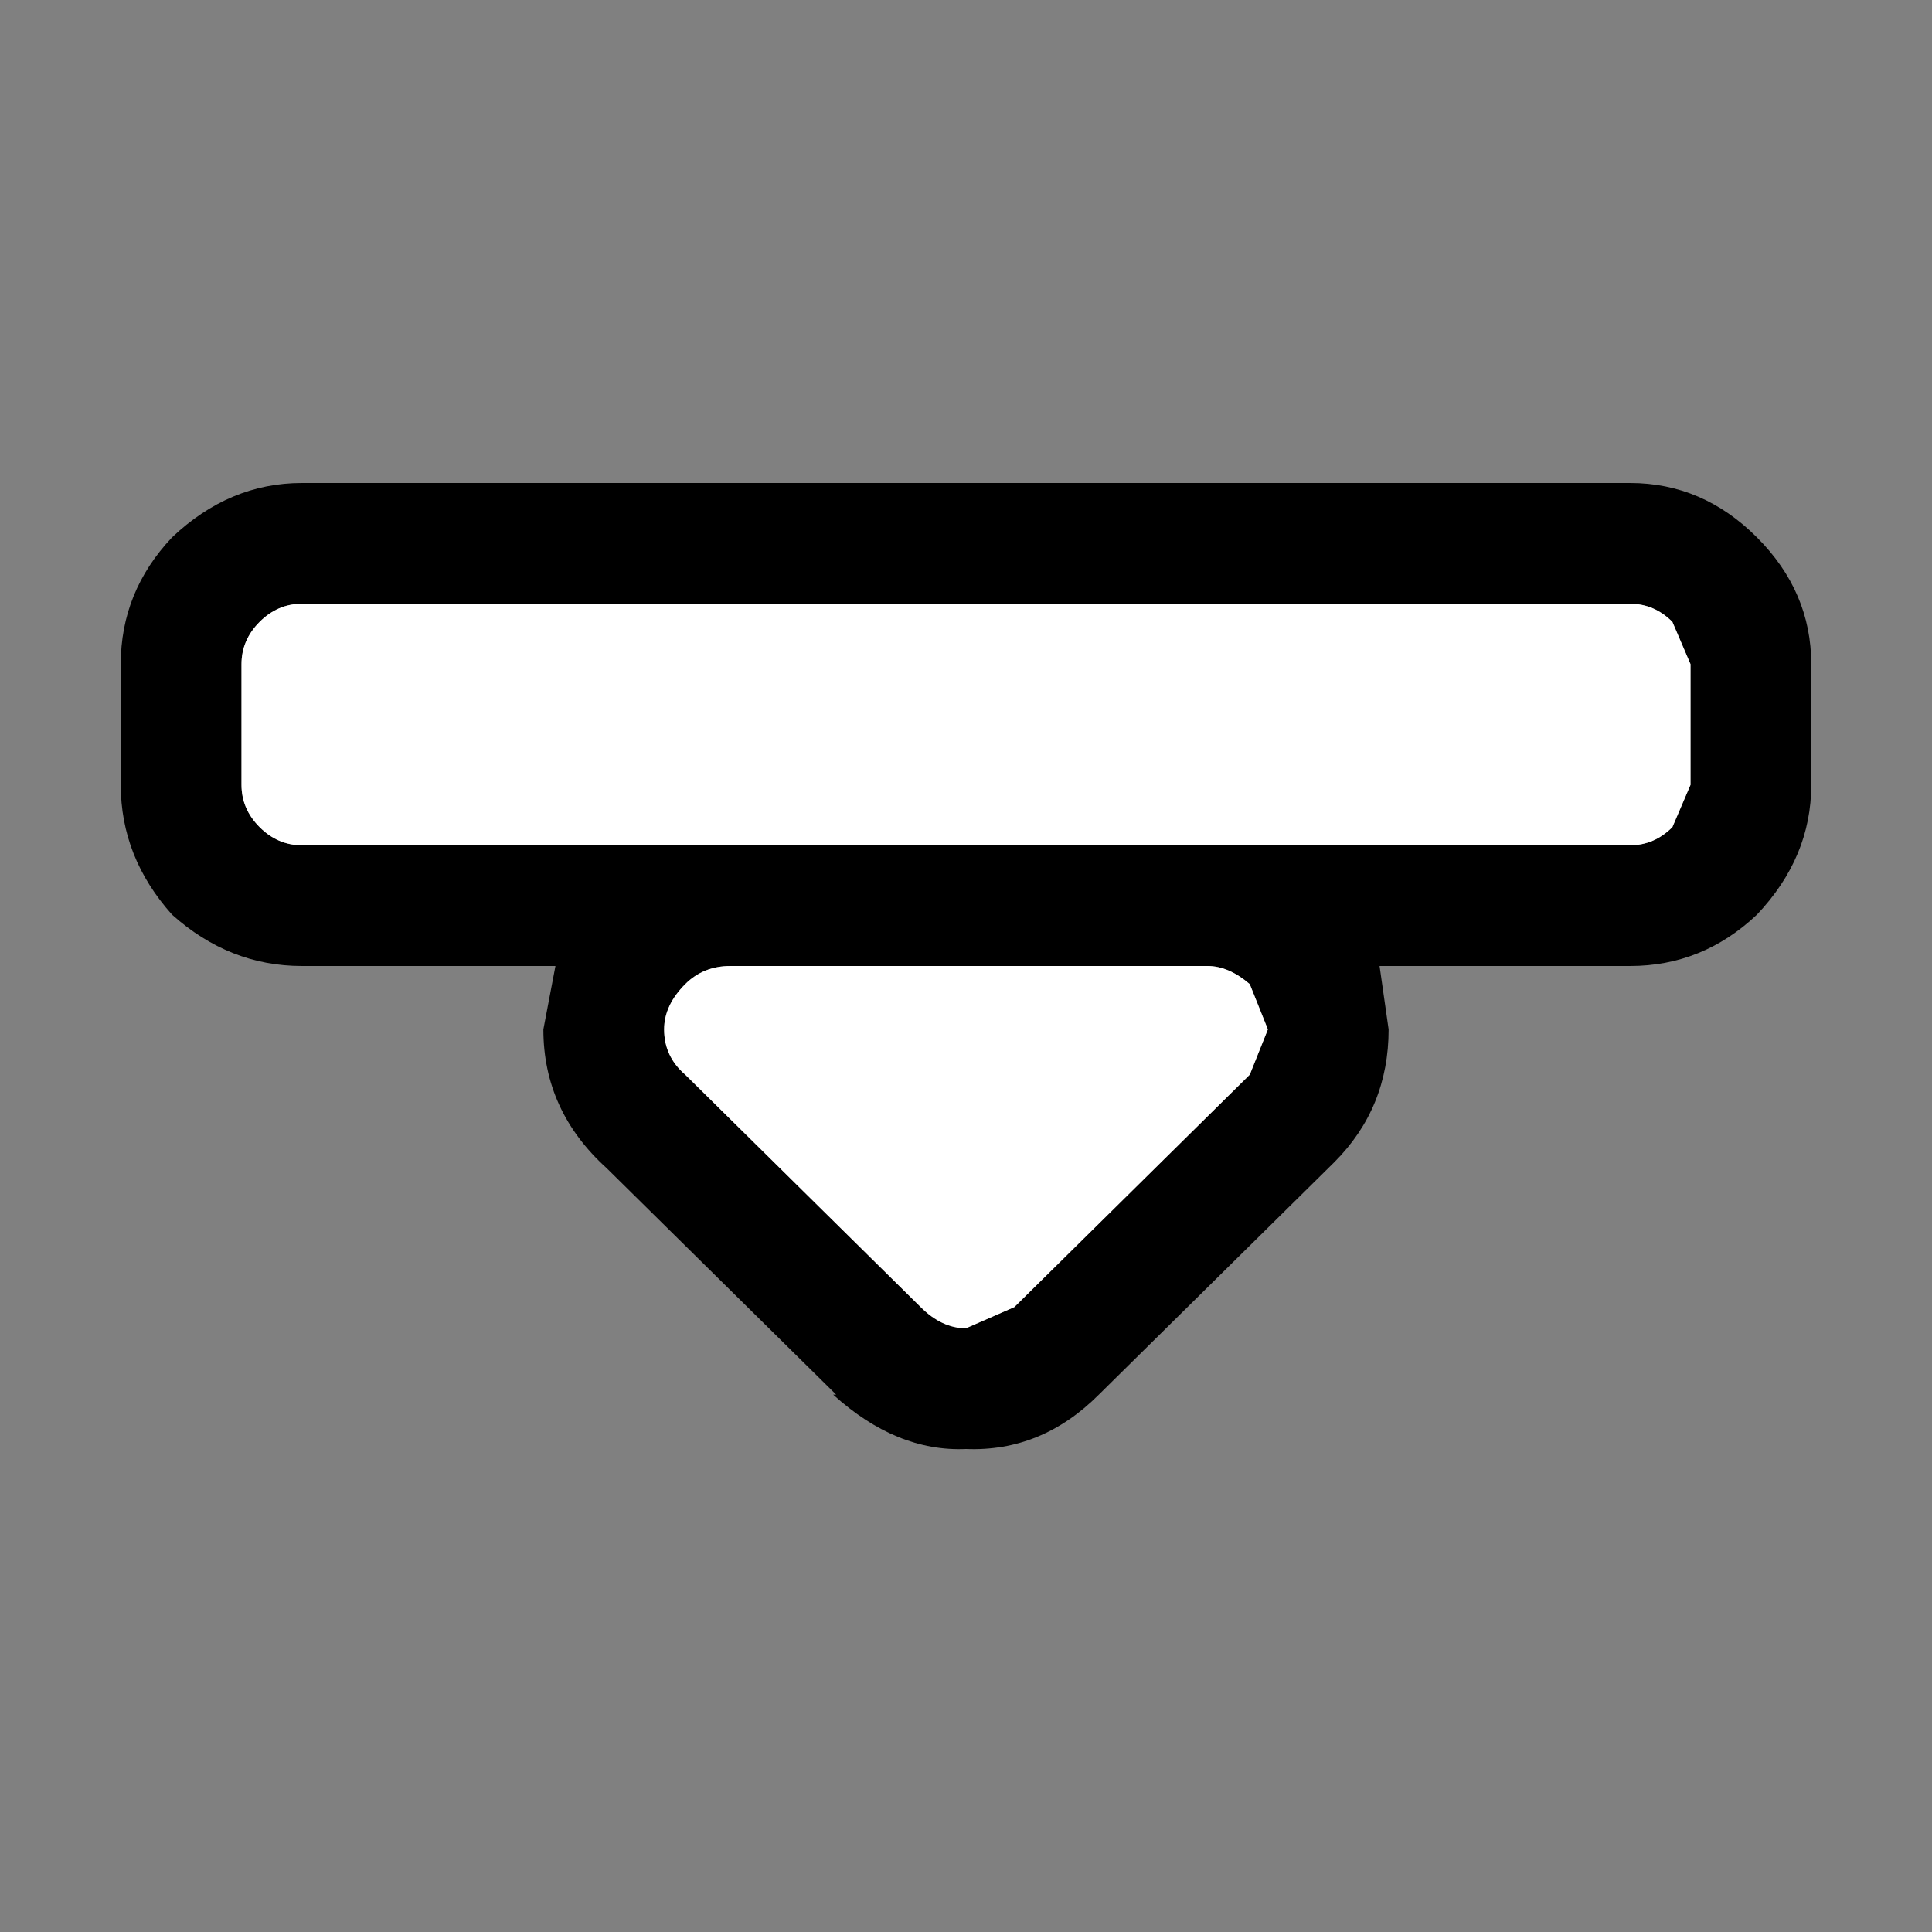
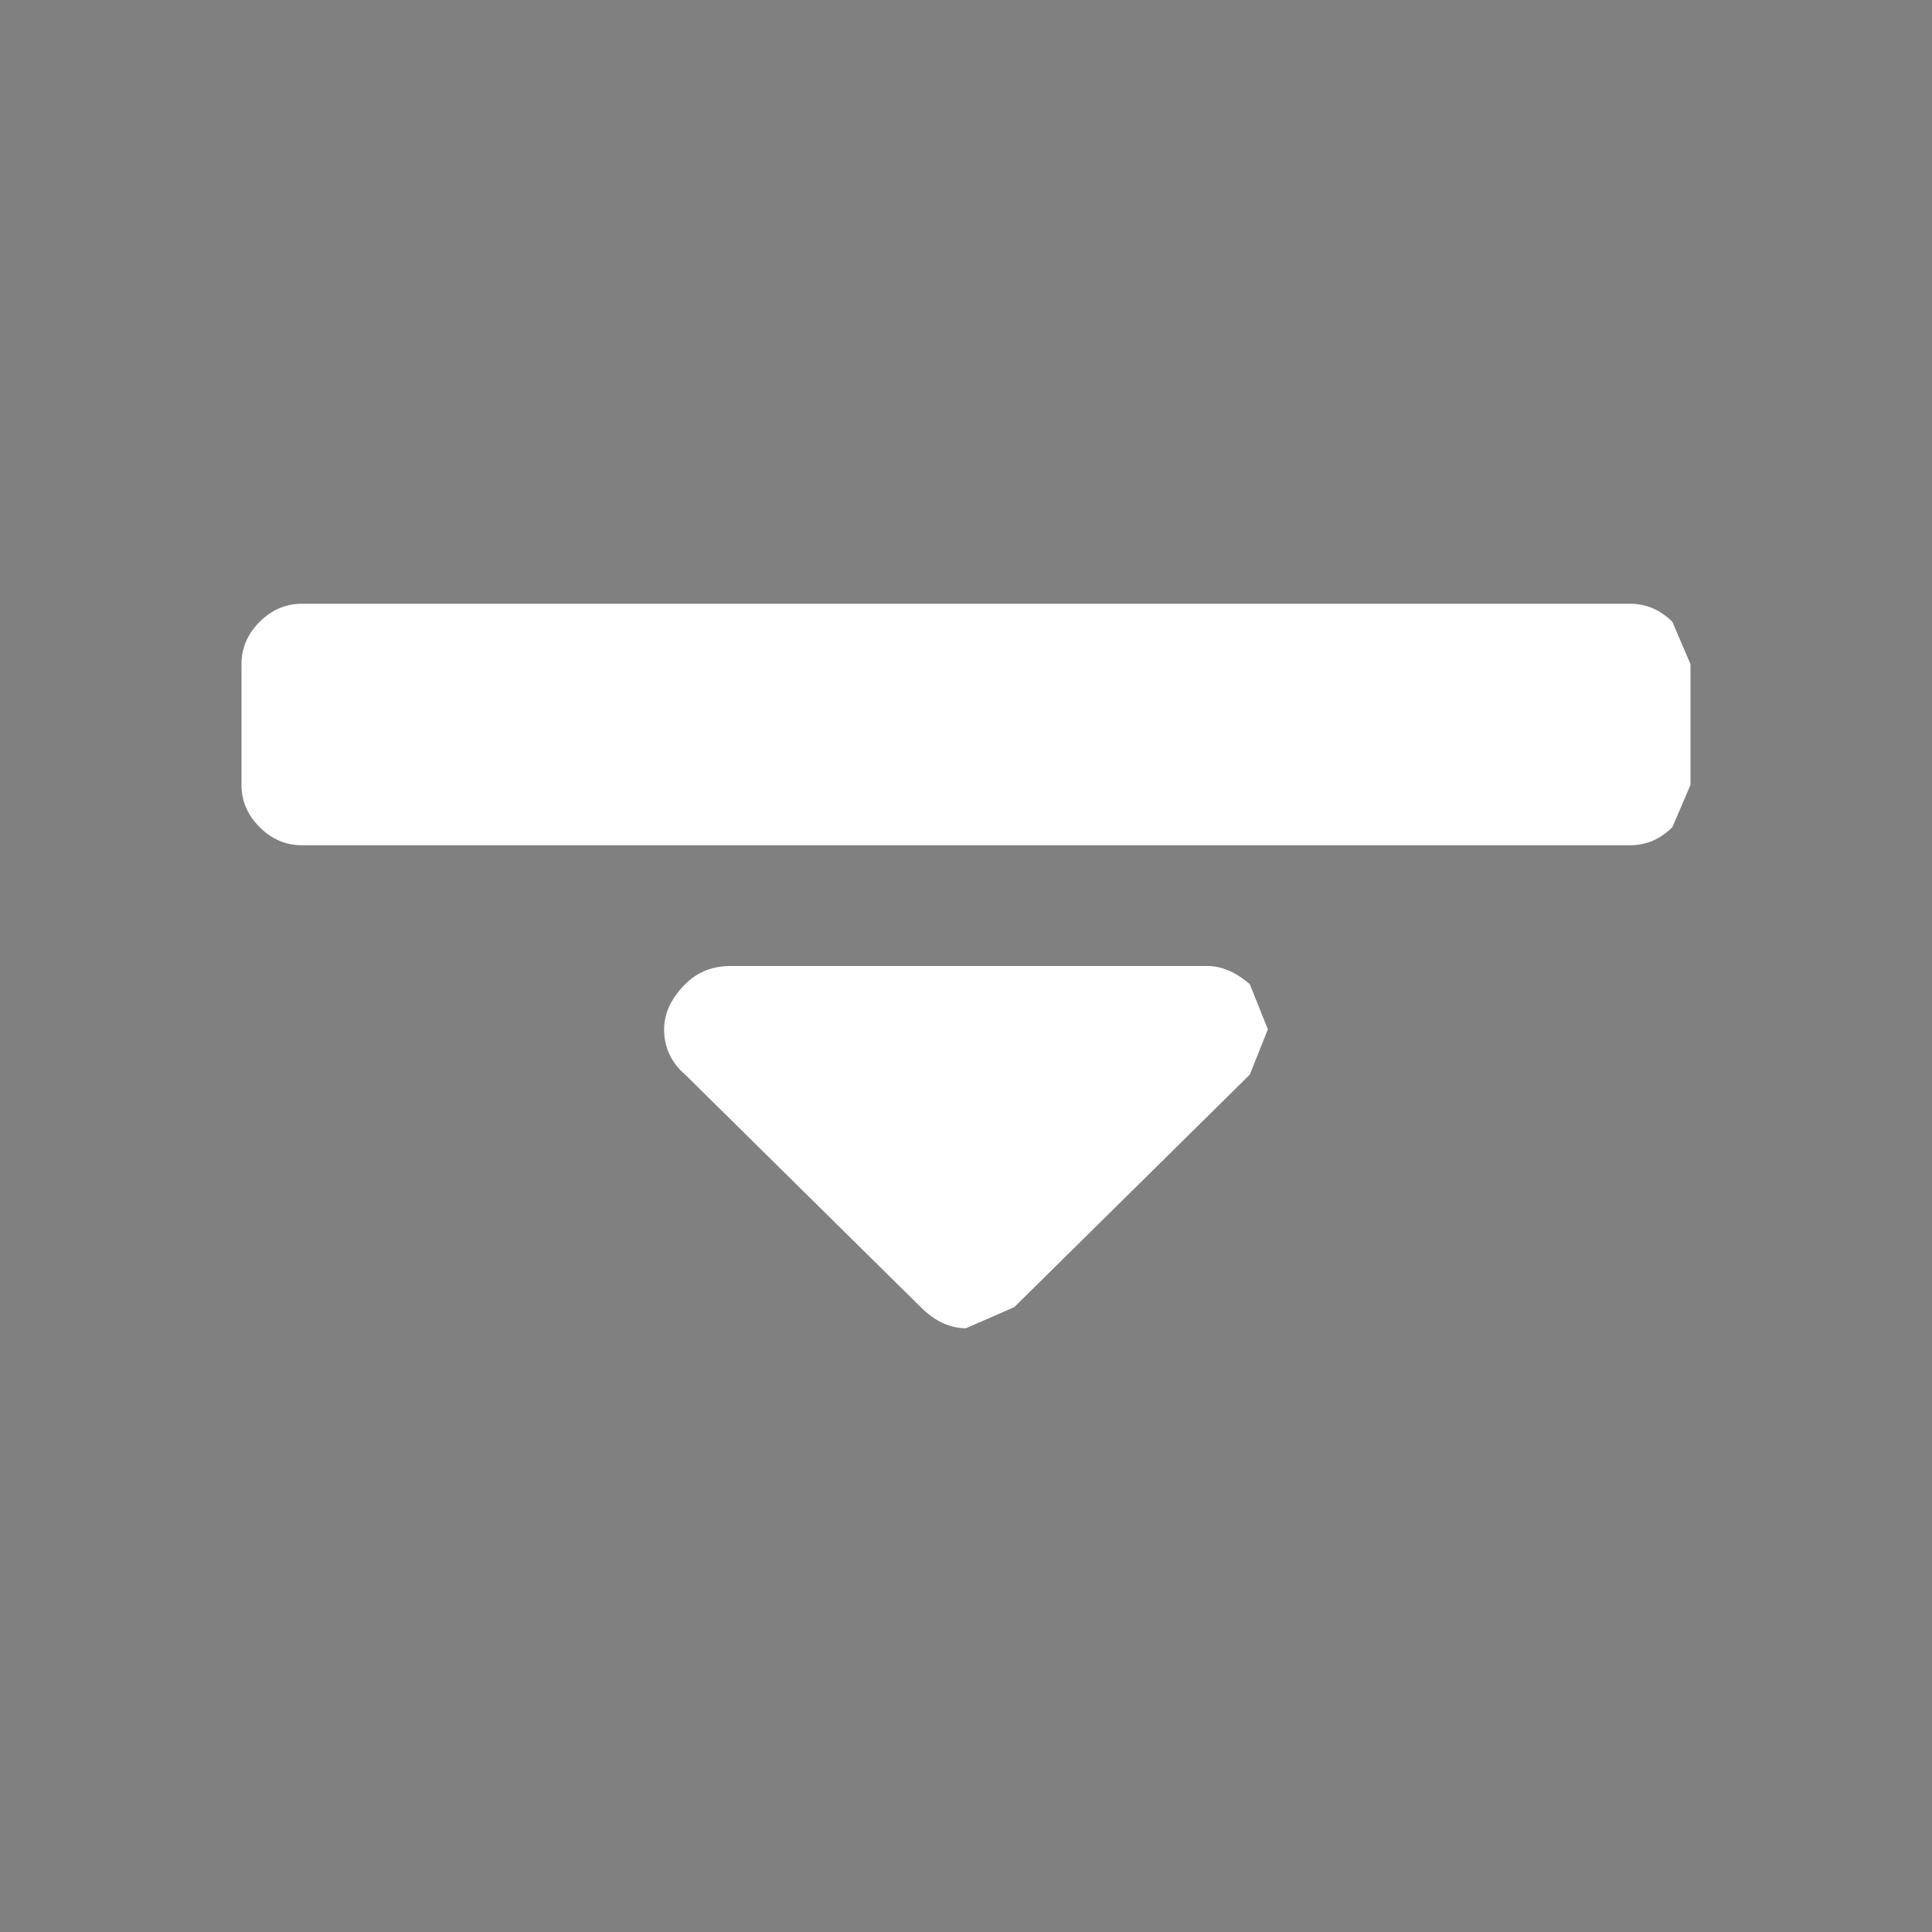
<svg xmlns="http://www.w3.org/2000/svg" width="32" height="32">
  <rect width="100%" height="100%" fill="#808080" stroke="none" />
  <defs />
  <g>
-     <path stroke="none" fill="#000000" d="M30 13 Q30 14.2 29.1 15.15 28.2 16 27 16 L22.85 16 23 17.05 Q23 18.35 22.1 19.25 L18.2 23.1 Q17.25 24.05 16 24 14.85 24.05 13.8 23.1 L13.85 23.1 10.05 19.35 Q9 18.4 9 17.05 L9.2 16 5 16 Q3.8 16 2.85 15.15 2 14.2 2 13 L2 11 Q2 9.8 2.85 8.9 3.8 8 5 8 L27 8 Q28.2 8 29.1 8.9 30 9.8 30 11 L30 13 M15.25 21.65 Q15.6 22 16 22 L16.8 21.65 20.7 17.8 21 17.05 20.7 16.3 Q20.35 16 20 16 L12.1 16 Q11.65 16 11.35 16.3 11 16.65 11 17.05 11 17.5 11.35 17.8 L15.25 21.65 M5 10 Q4.6 10 4.3 10.3 4 10.6 4 11 L4 13 Q4 13.4 4.3 13.7 4.6 14 5 14 L19.95 14 20.2 14 27 14 Q27.4 14 27.7 13.7 L28 13 28 11 27.7 10.3 Q27.4 10 27 10 L5 10" />
    <path stroke="none" fill="#FFFFFF" d="M5 10 L27 10 Q27.4 10 27.7 10.3 L28 11 28 13 27.7 13.7 Q27.4 14 27 14 L20.2 14 19.95 14 5 14 Q4.6 14 4.3 13.7 4 13.4 4 13 L4 11 Q4 10.6 4.3 10.3 4.6 10 5 10 M15.25 21.65 L11.35 17.8 Q11 17.5 11 17.05 11 16.65 11.35 16.3 11.65 16 12.1 16 L20 16 Q20.35 16 20.7 16.3 L21 17.05 20.7 17.8 16.8 21.65 16 22 Q15.6 22 15.25 21.65" />
  </g>
</svg>